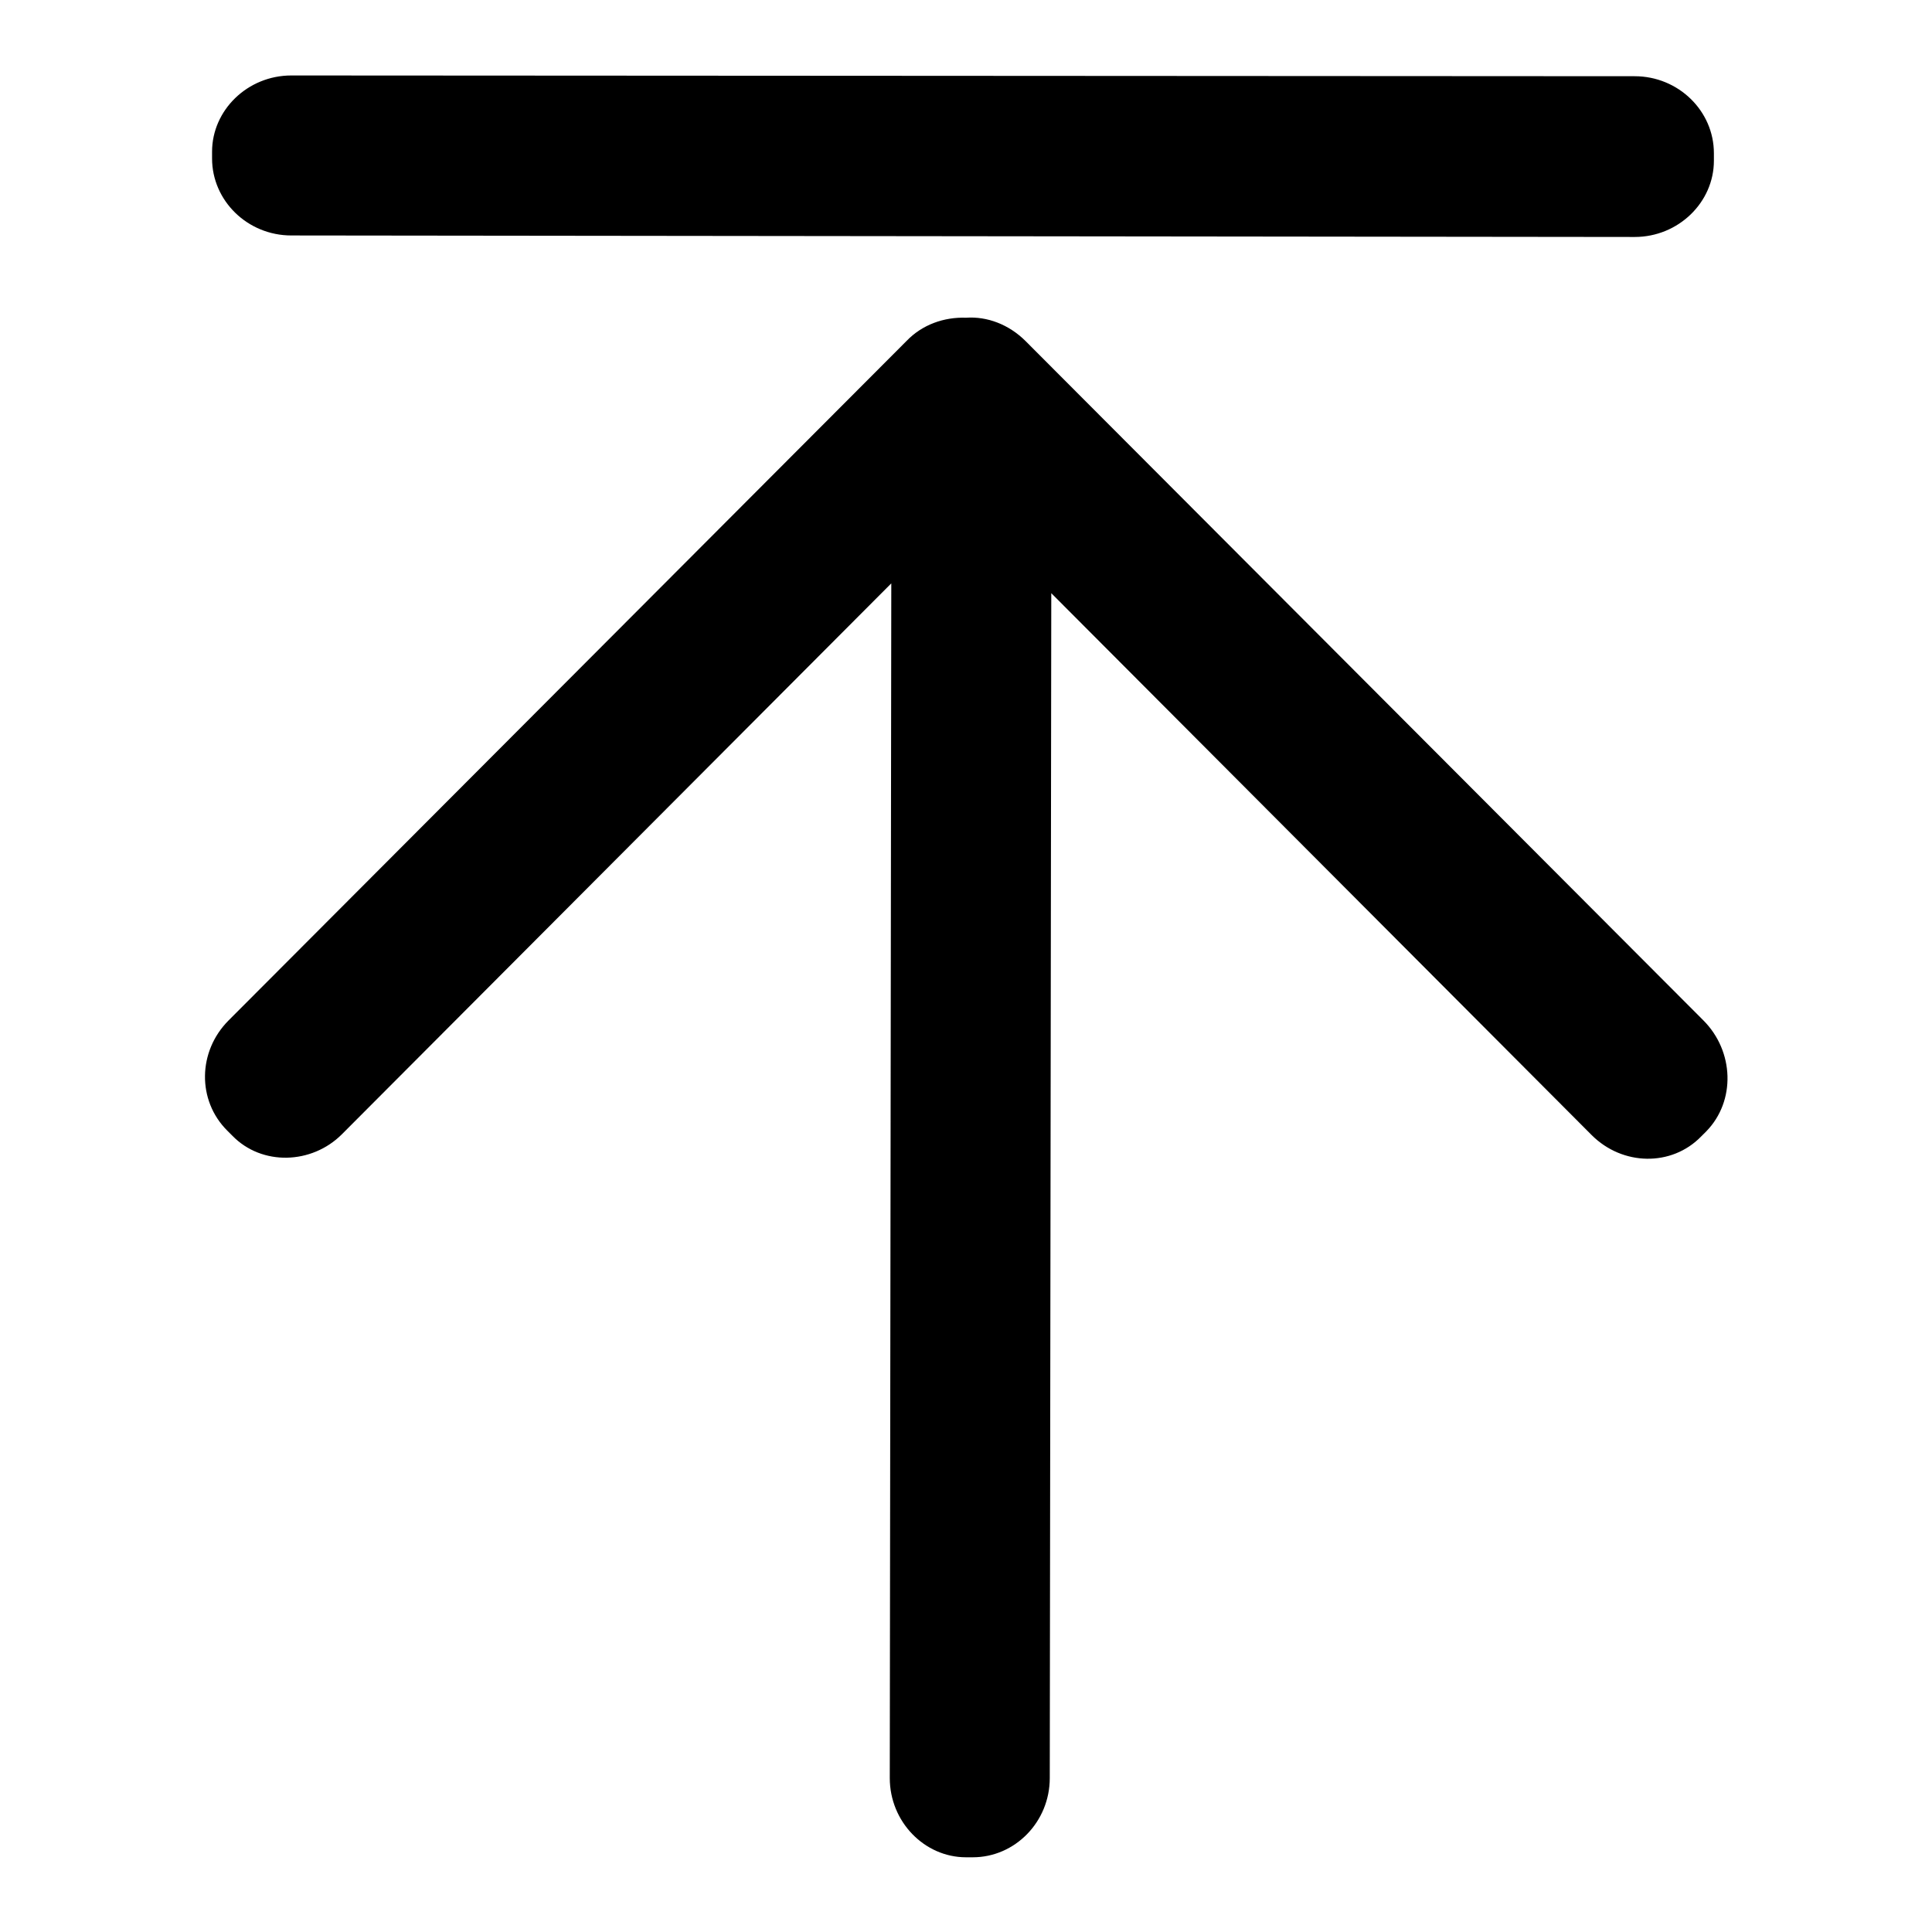
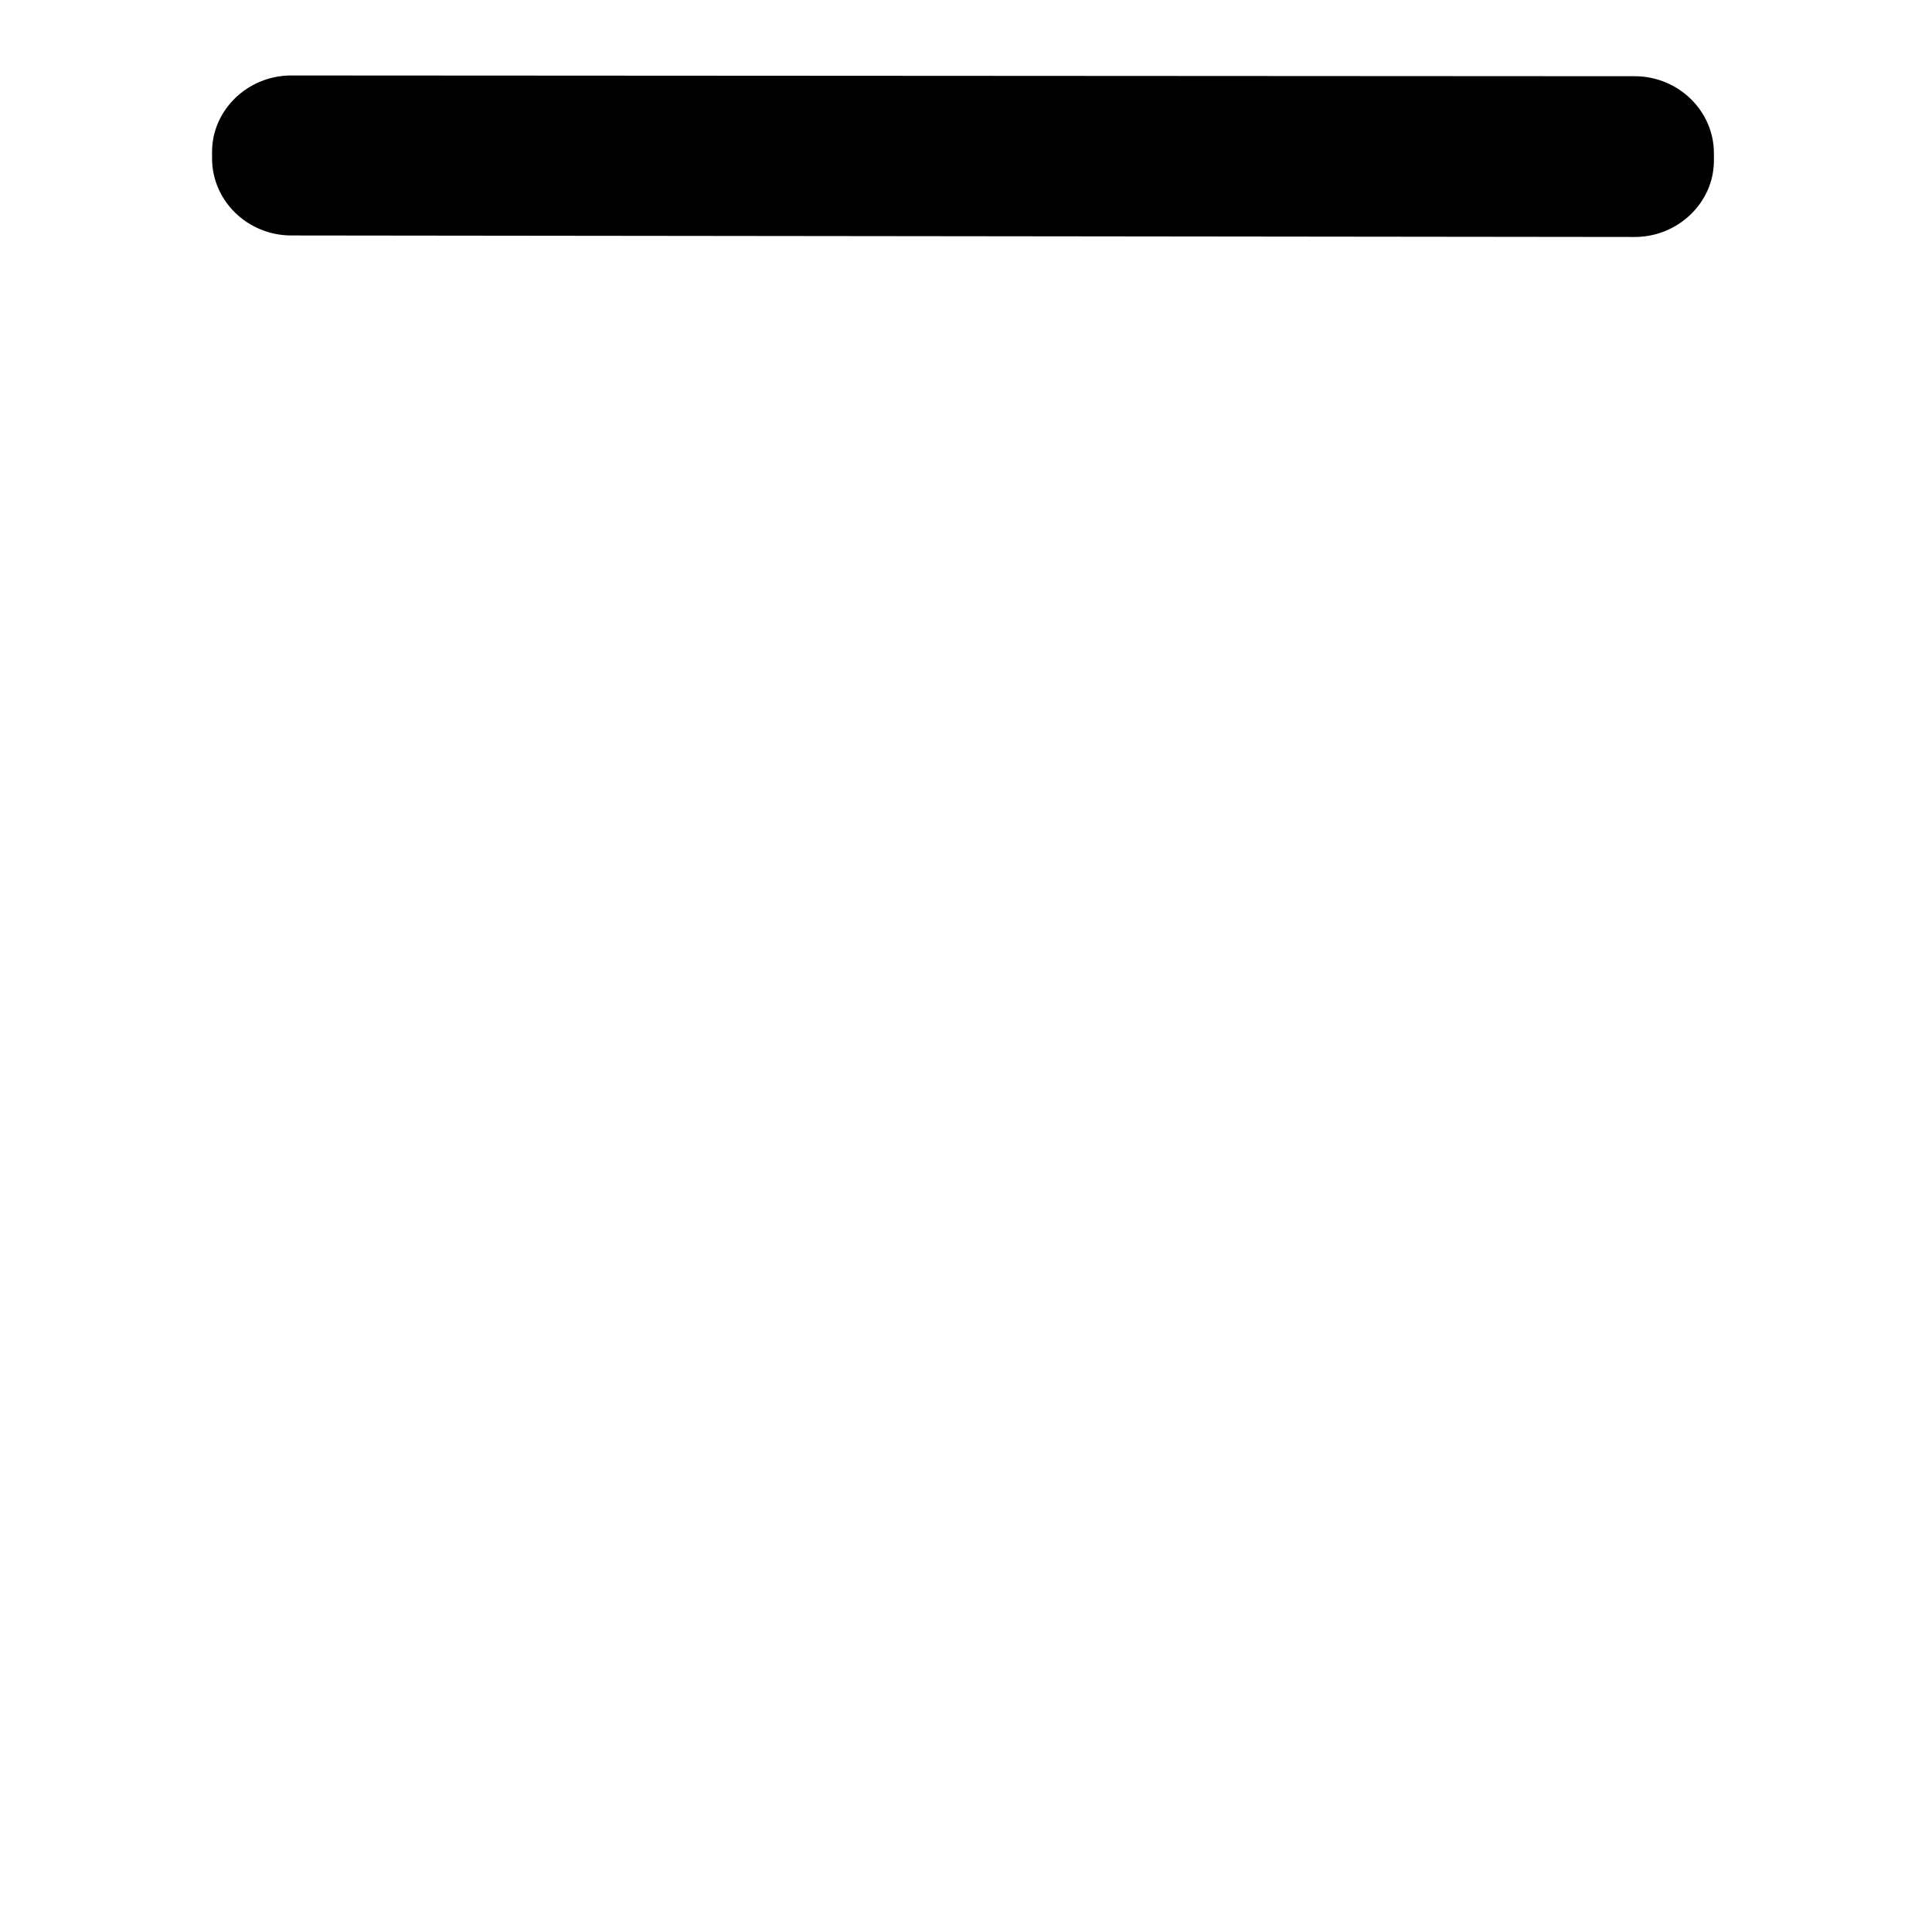
<svg xmlns="http://www.w3.org/2000/svg" version="1.1" x="0px" y="0px" viewBox="0 0 256 256" enable-background="new 0 0 256 256" xml:space="preserve">
  <g>
    <g>
-       <path fill="#000000" d="M225.7,135.2l-89.8-90c-2.2-2.2-5.1-3.3-7.9-3.1c-2.9-0.1-5.8,0.9-7.9,3.1l-89.8,90c-4.1,4.1-4.2,10.6-0.2,14.6l0.7,0.7c3.9,4,10.5,3.8,14.5-0.2l72.8-73c0,0.2,0,0.4,0,0.6l-0.2,157.7c0,5.8,4.6,10.5,10.1,10.5h0.9c5.6,0,10.2-4.7,10.2-10.5l0.2-157l71.6,71.8c4.1,4.1,10.6,4.2,14.5,0.2l0.7-0.7C230,145.9,229.8,139.3,225.7,135.2z M128,67.3L128,67.3L128,67.3C128,67.3,128,67.3,128,67.3z" />
      <path fill="#000000" d="M227.1,20.3c0-5.6-4.7-10.2-10.5-10.2L38.6,10c-5.8,0-10.5,4.6-10.5,10.1V21c0,5.6,4.7,10.2,10.5,10.2l178,0.2c5.8,0,10.5-4.6,10.5-10.1V20.3L227.1,20.3z" />
    </g>
  </g>
</svg>